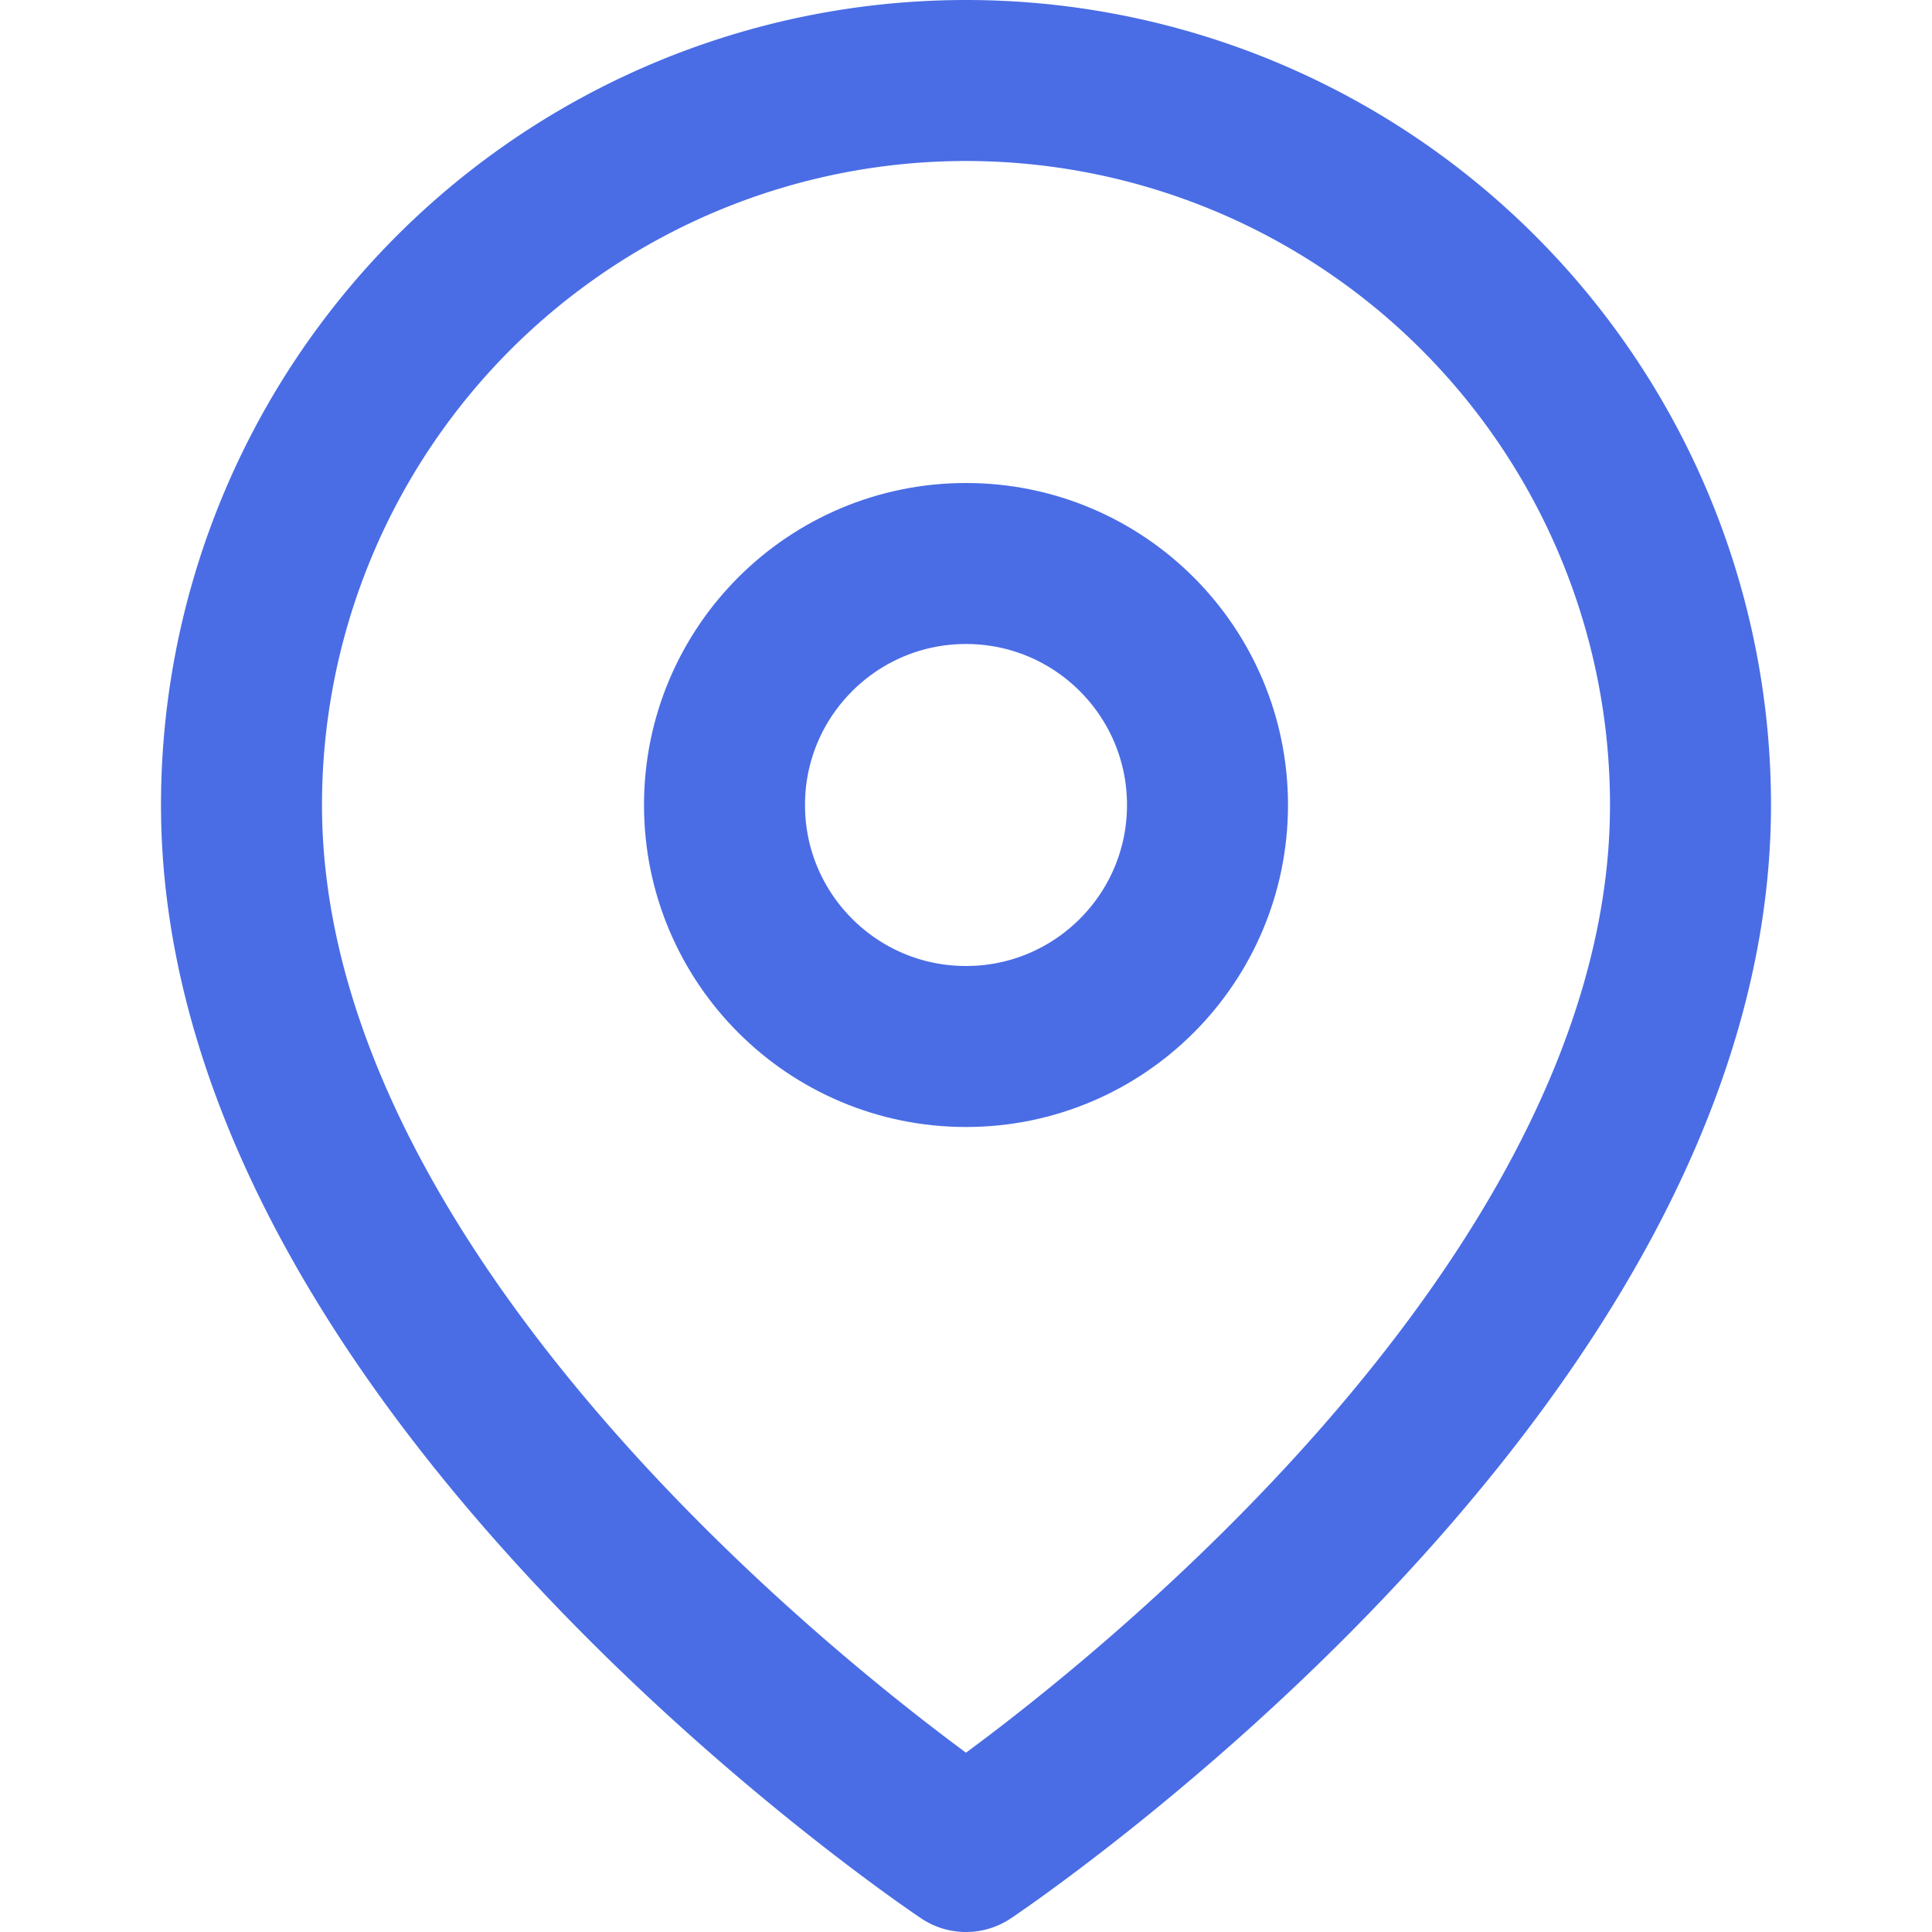
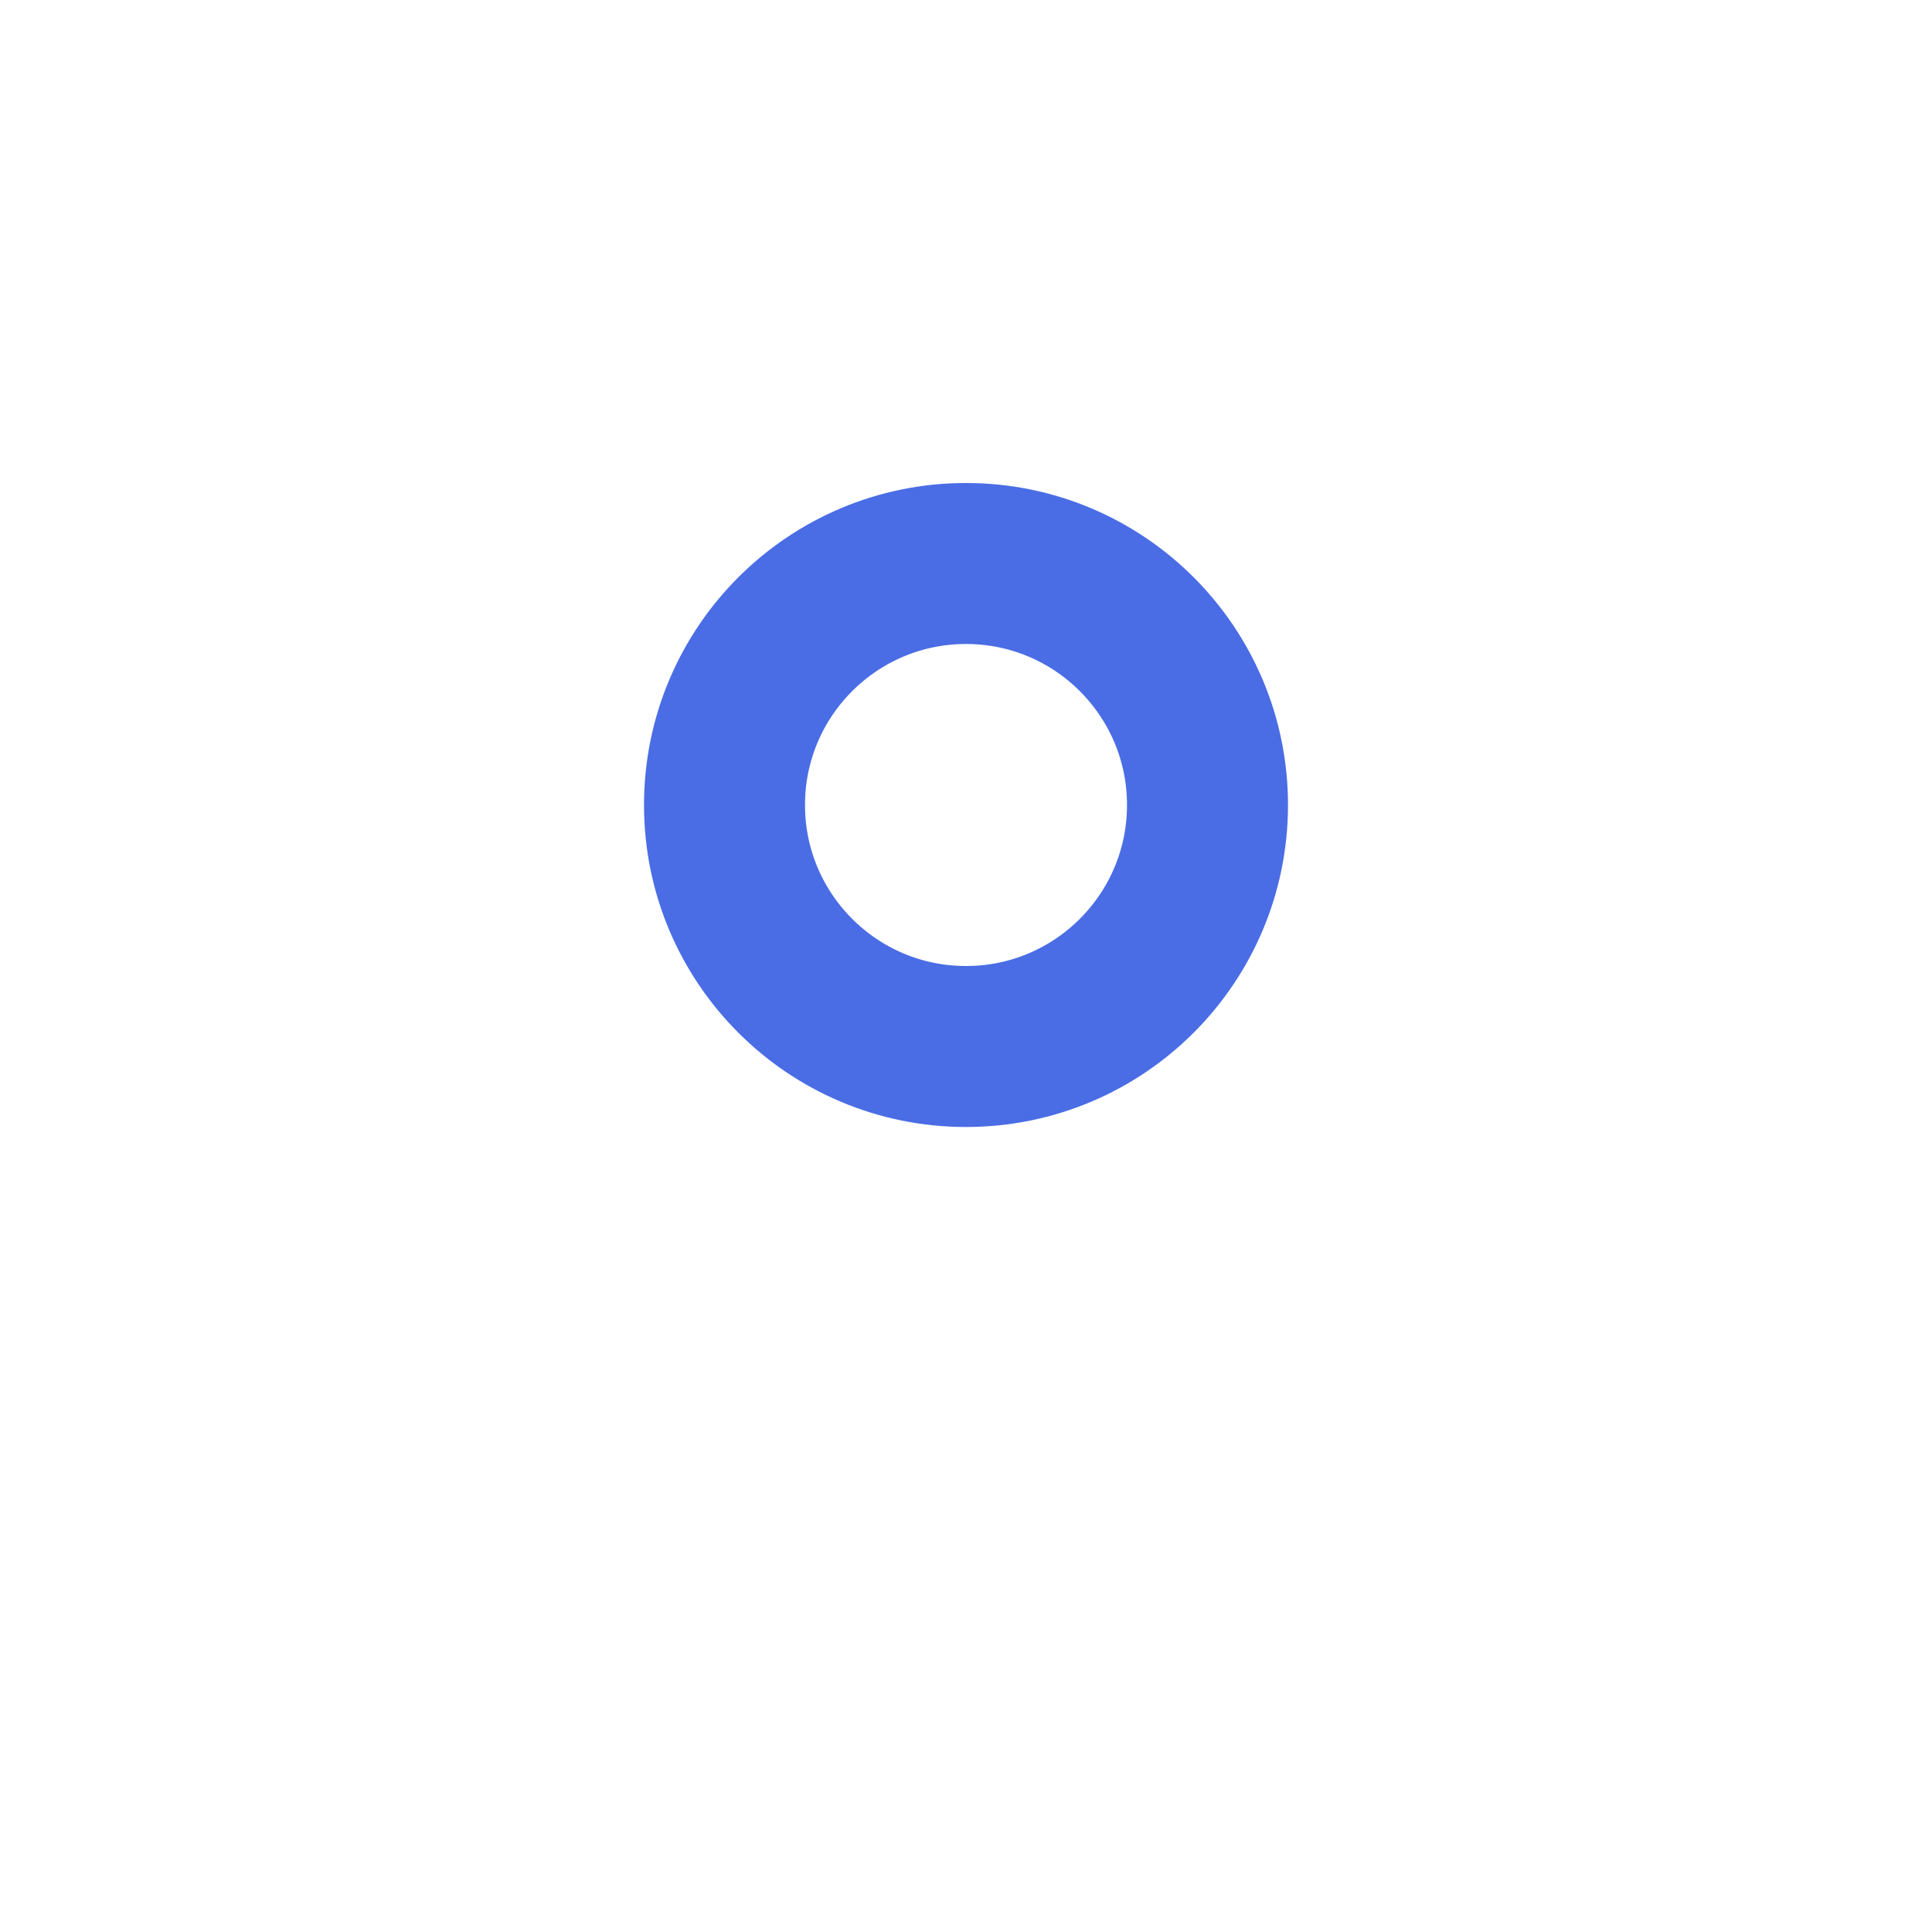
<svg xmlns="http://www.w3.org/2000/svg" width="24" height="24" viewBox="0 0 24 24" fill="none" stroke="#4a6de5" stroke-width="2" stroke-linecap="round" stroke-linejoin="round">
-   <path d="M21 10c0 7-9 13-9 13s-9-6-9-13a9 9 0 0 1 18 0z" />
  <circle cx="12" cy="10" r="3" />
</svg>